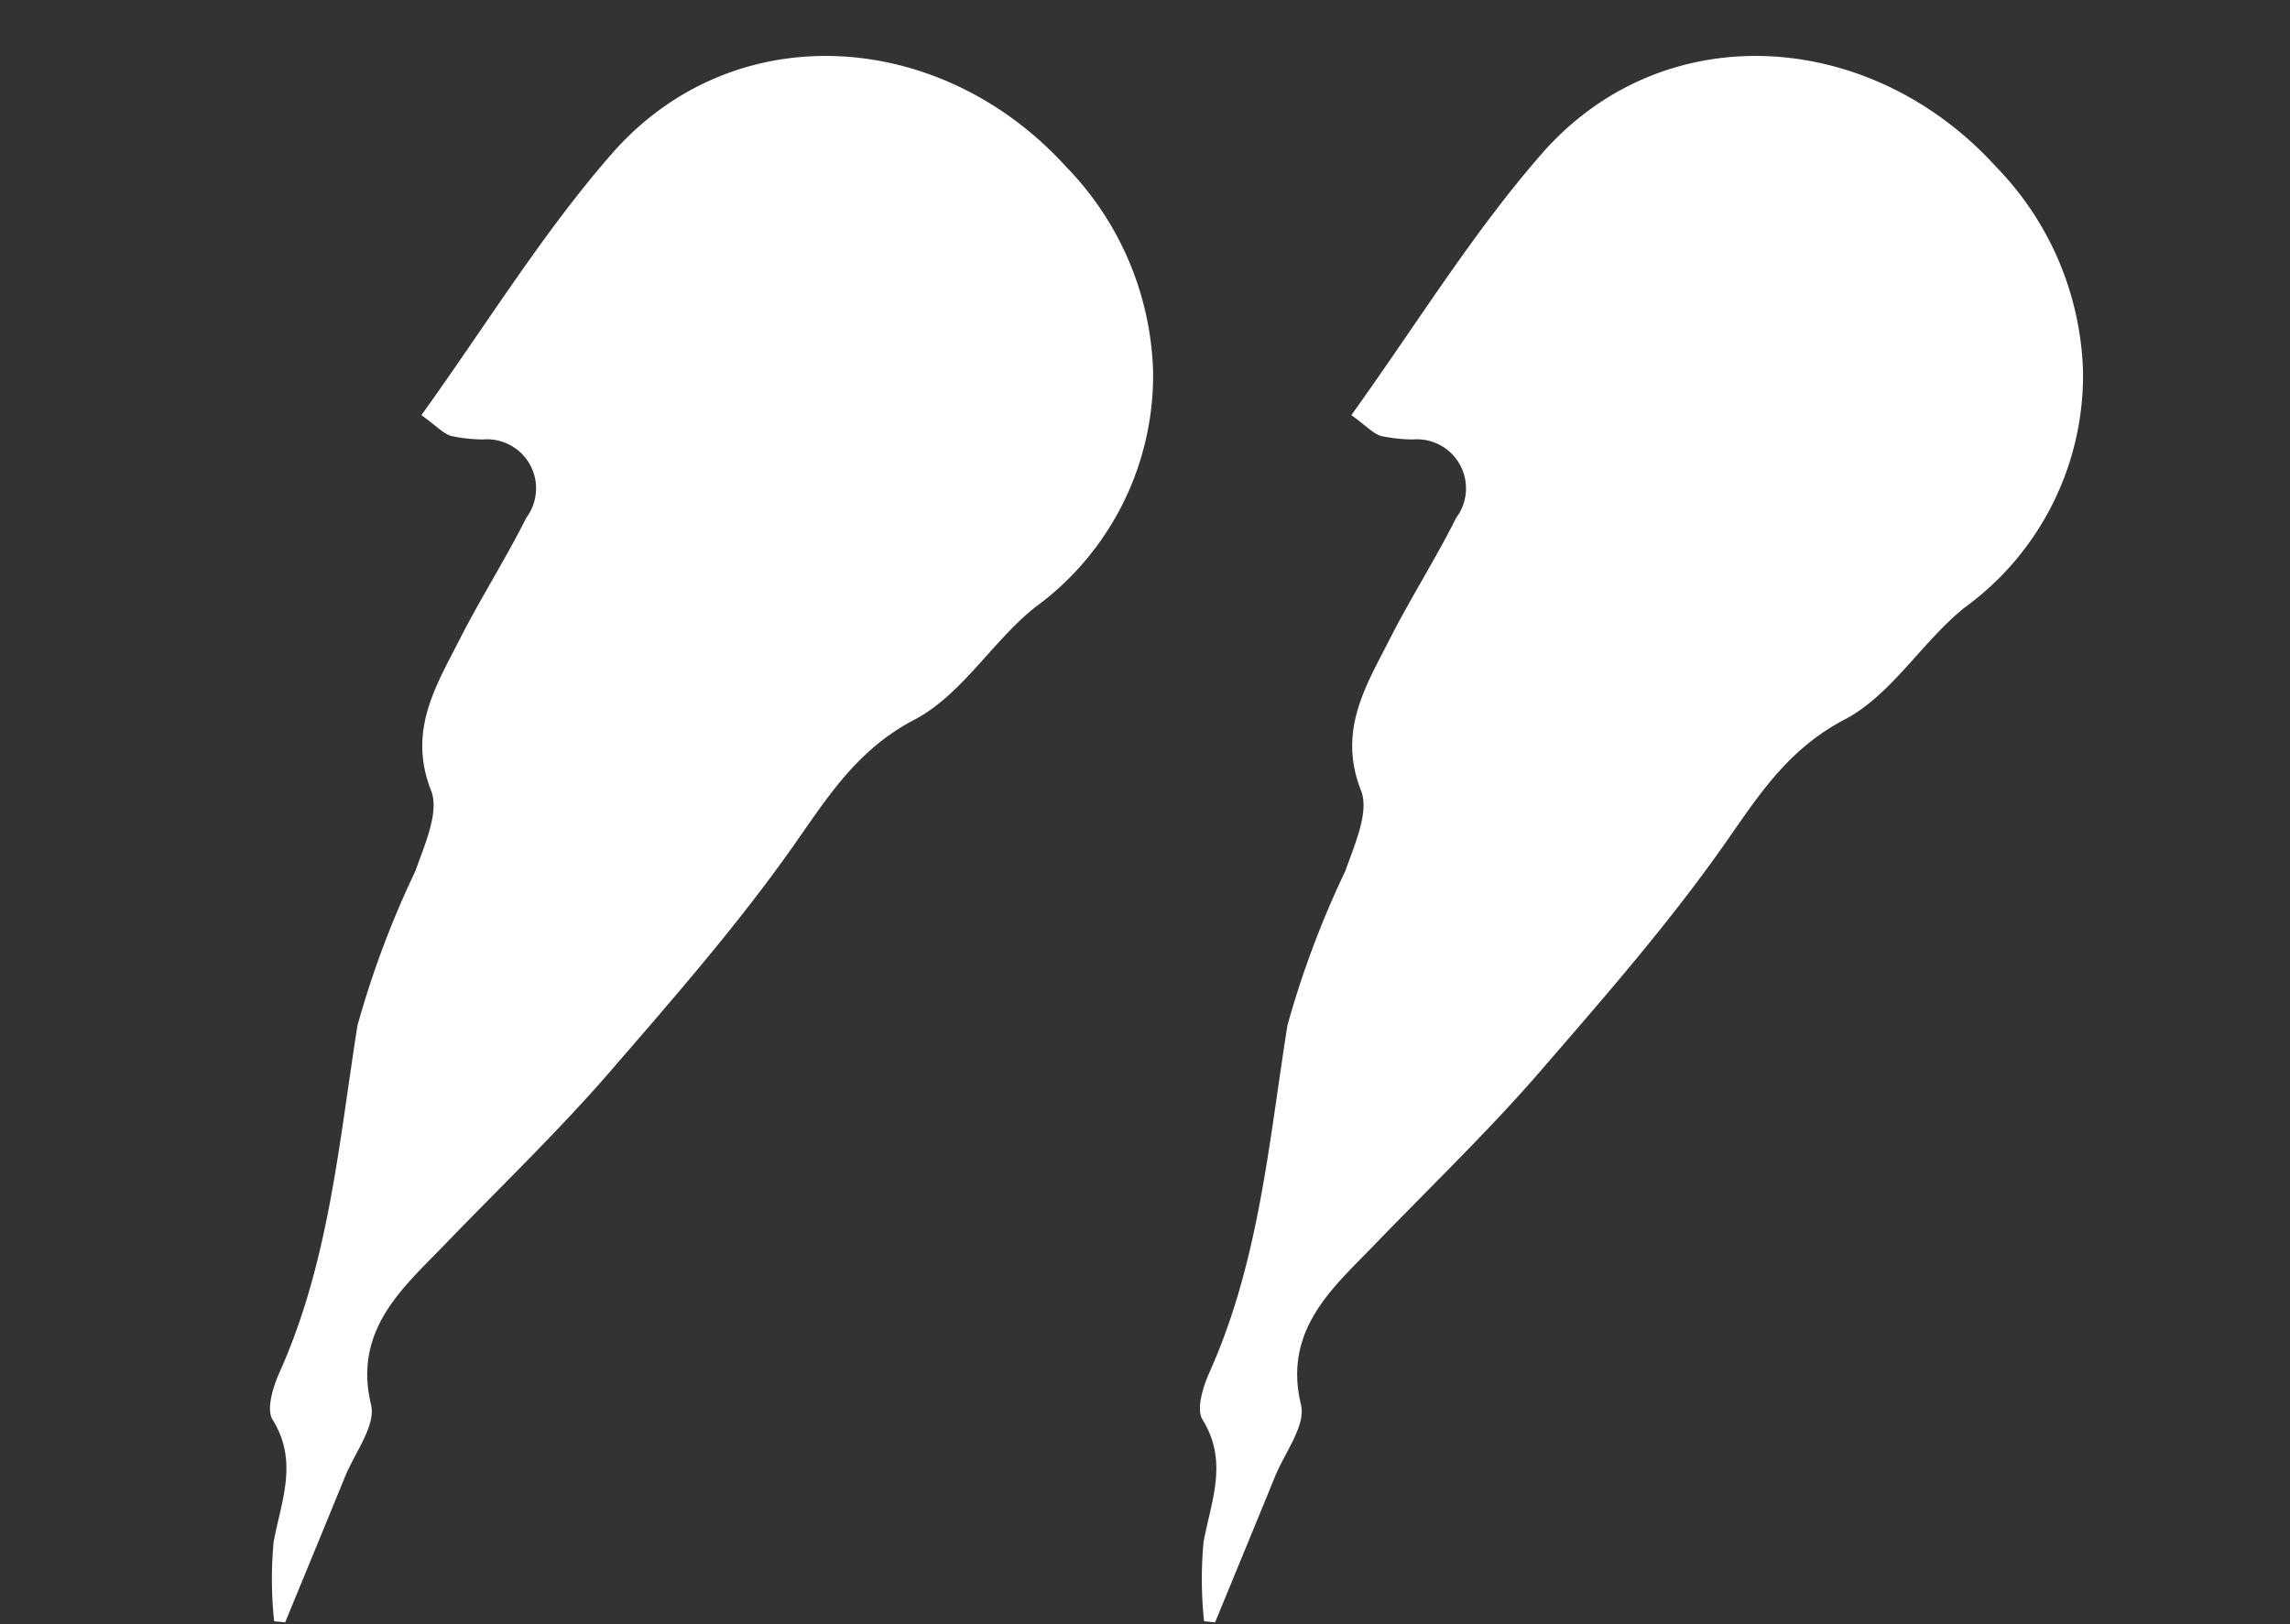
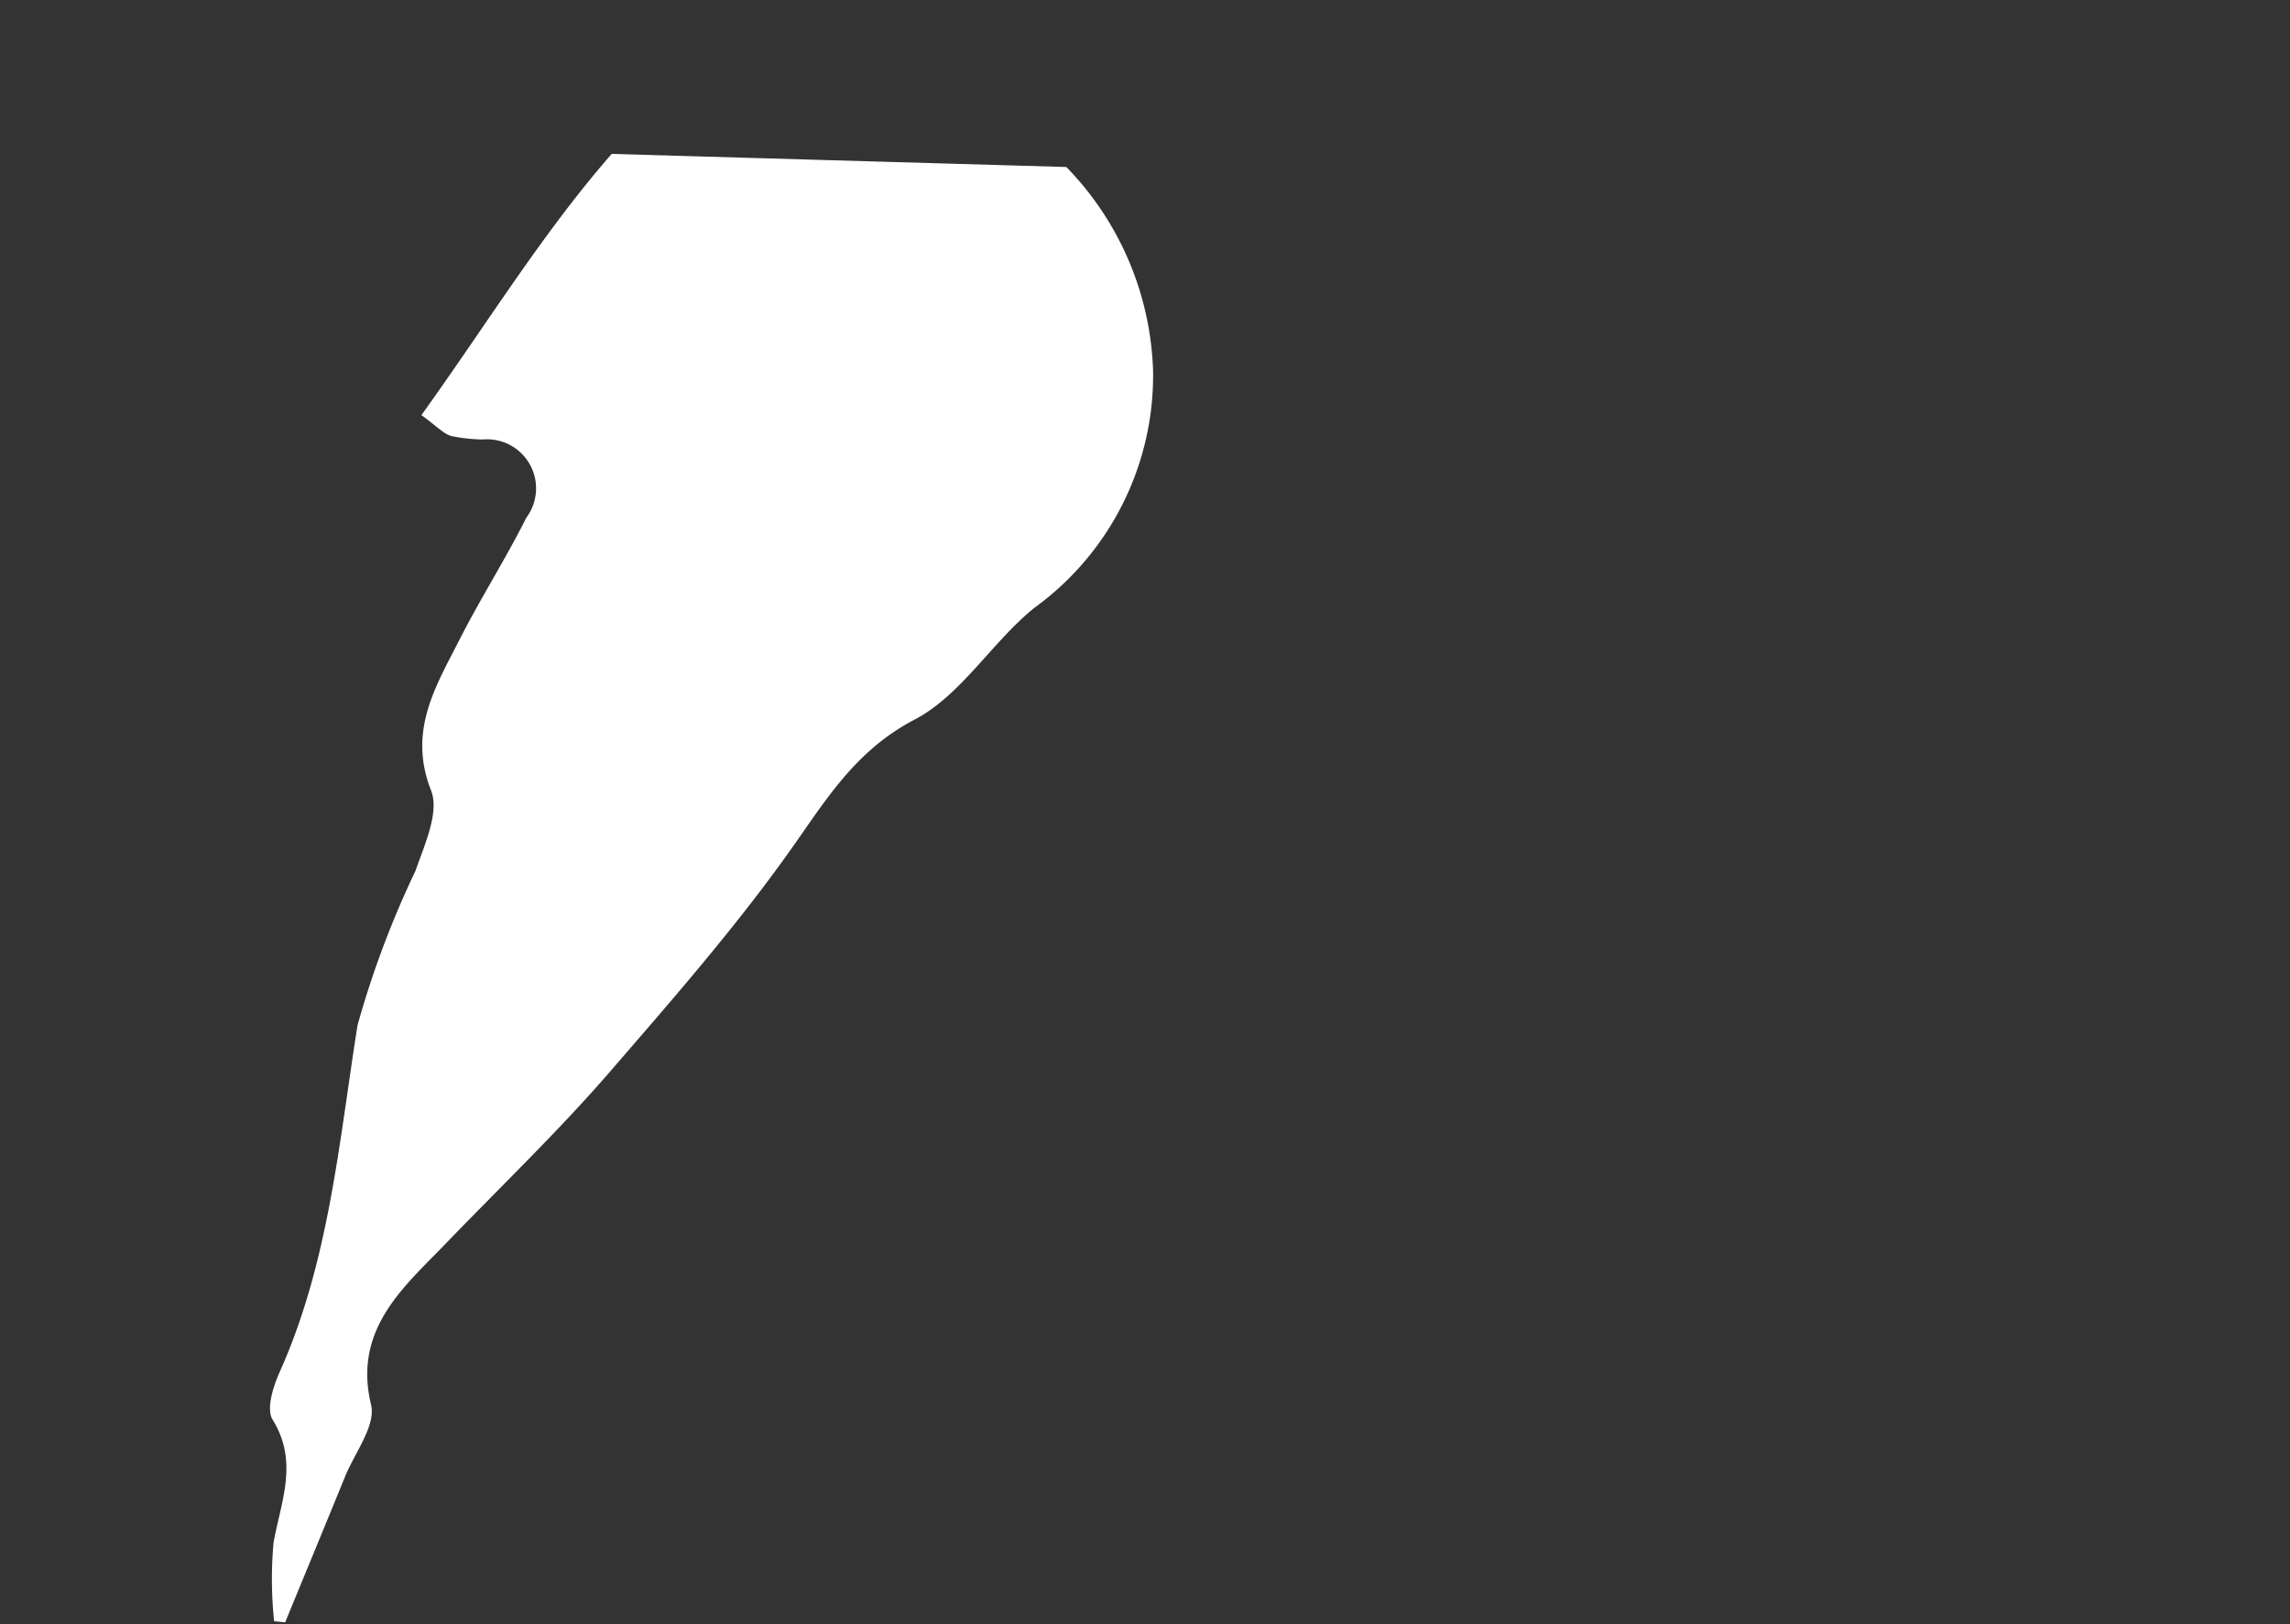
<svg xmlns="http://www.w3.org/2000/svg" width="57.513" height="40.796" viewBox="0 0 57.513 40.796">
  <rect x="0" y="0" width="57.513" height="40.796" fill="#333333" stroke="none" />
  <g id="Groupe_336" data-name="Groupe 336" transform="translate(-1538.949 -877.988)">
-     <path id="Tracé_4718" data-name="Tracé 4718" d="M15.354,1.524c-2.106,1.637-3.93,3.635-5.943,5.528.319.34.443.553.63.656a4.1,4.1,0,0,0,.766.239,1.232,1.232,0,0,1,.7,2.136C10.8,11,10,11.842,9.288,12.753c-.815,1.047-1.731,2.012-1.438,3.6.108.572-.422,1.309-.771,1.909a23.834,23.834,0,0,0-2.167,3.527c-1.021,2.8-1.829,5.682-3.577,8.17-.232.328-.518.853-.407,1.145C1.37,32.269.75,33.15.365,34.133A10.087,10.087,0,0,0,0,36.082c.089.028.178.054.267.08.724-1.1,1.452-2.2,2.171-3.3.356-.546,1.012-1.115.989-1.651C3.338,29.264,4.8,28.465,6,27.622c1.642-1.152,3.385-2.277,4.912-3.478,1.783-1.4,3.628-2.83,5.3-4.4,1.2-1.115,2.178-2.309,3.9-2.822,1.267-.379,2.277-1.541,3.49-2.183A7.209,7.209,0,0,0,27.66,9.474,7.684,7.684,0,0,0,26.5,4.026c-2.431-4.019-7.476-5.357-11.149-2.5" transform="translate(1538.949 883.287) rotate(-11)" fill="#fff" />
-     <path id="Tracé_4719" data-name="Tracé 4719" d="M15.354,1.524c-2.106,1.637-3.93,3.635-5.943,5.528.319.34.443.553.63.656a4.1,4.1,0,0,0,.766.239,1.232,1.232,0,0,1,.7,2.136C10.8,11,10,11.842,9.288,12.753c-.815,1.047-1.731,2.012-1.438,3.6.108.572-.422,1.309-.771,1.909a23.834,23.834,0,0,0-2.167,3.527c-1.021,2.8-1.829,5.682-3.577,8.17-.232.328-.518.853-.407,1.145C1.37,32.269.75,33.15.365,34.133A10.087,10.087,0,0,0,0,36.082c.089.028.178.054.267.08.724-1.1,1.452-2.2,2.171-3.3.356-.546,1.012-1.115.989-1.651C3.338,29.264,4.8,28.465,6,27.622c1.642-1.152,3.385-2.277,4.912-3.478,1.783-1.4,3.628-2.83,5.3-4.4,1.2-1.115,2.178-2.309,3.9-2.822,1.267-.379,2.277-1.541,3.49-2.183A7.209,7.209,0,0,0,27.66,9.474,7.684,7.684,0,0,0,26.5,4.026c-2.431-4.019-7.476-5.357-11.149-2.5" transform="translate(1562.304 883.287) rotate(-11)" fill="#fff" />
+     <path id="Tracé_4718" data-name="Tracé 4718" d="M15.354,1.524c-2.106,1.637-3.93,3.635-5.943,5.528.319.34.443.553.63.656a4.1,4.1,0,0,0,.766.239,1.232,1.232,0,0,1,.7,2.136C10.8,11,10,11.842,9.288,12.753c-.815,1.047-1.731,2.012-1.438,3.6.108.572-.422,1.309-.771,1.909a23.834,23.834,0,0,0-2.167,3.527c-1.021,2.8-1.829,5.682-3.577,8.17-.232.328-.518.853-.407,1.145C1.37,32.269.75,33.15.365,34.133A10.087,10.087,0,0,0,0,36.082c.089.028.178.054.267.08.724-1.1,1.452-2.2,2.171-3.3.356-.546,1.012-1.115.989-1.651C3.338,29.264,4.8,28.465,6,27.622c1.642-1.152,3.385-2.277,4.912-3.478,1.783-1.4,3.628-2.83,5.3-4.4,1.2-1.115,2.178-2.309,3.9-2.822,1.267-.379,2.277-1.541,3.49-2.183A7.209,7.209,0,0,0,27.66,9.474,7.684,7.684,0,0,0,26.5,4.026" transform="translate(1538.949 883.287) rotate(-11)" fill="#fff" />
  </g>
</svg>